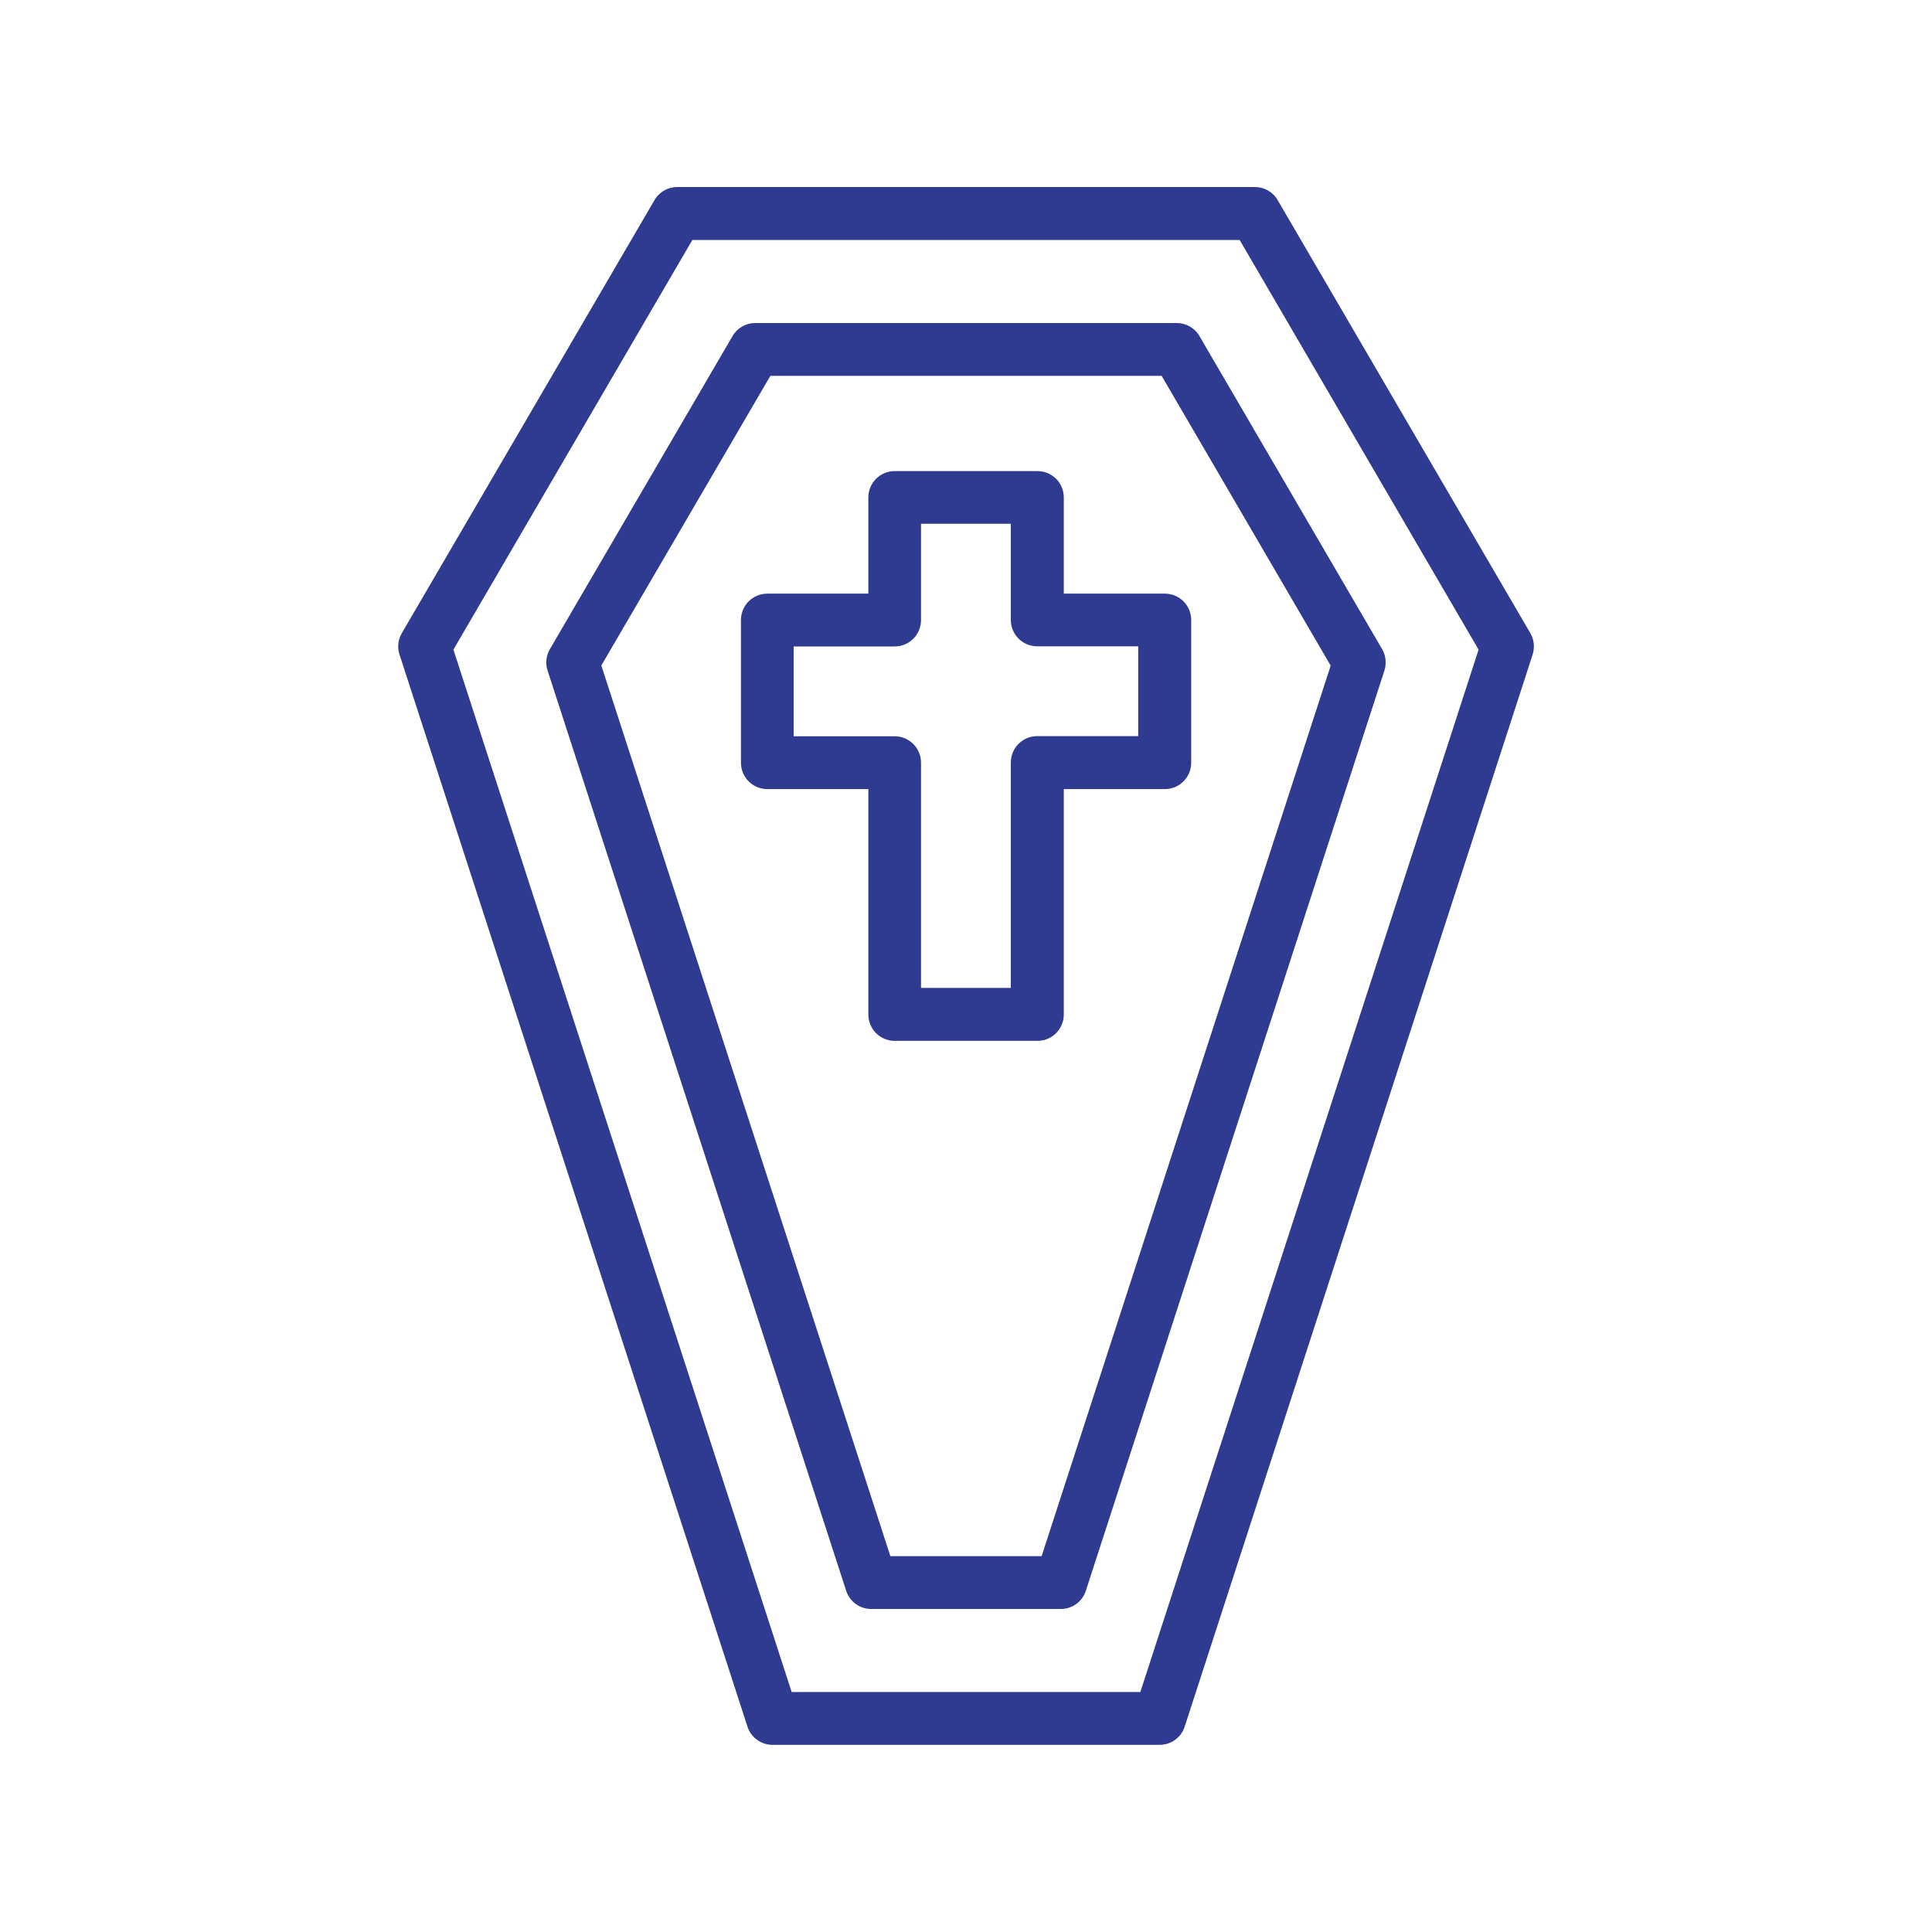
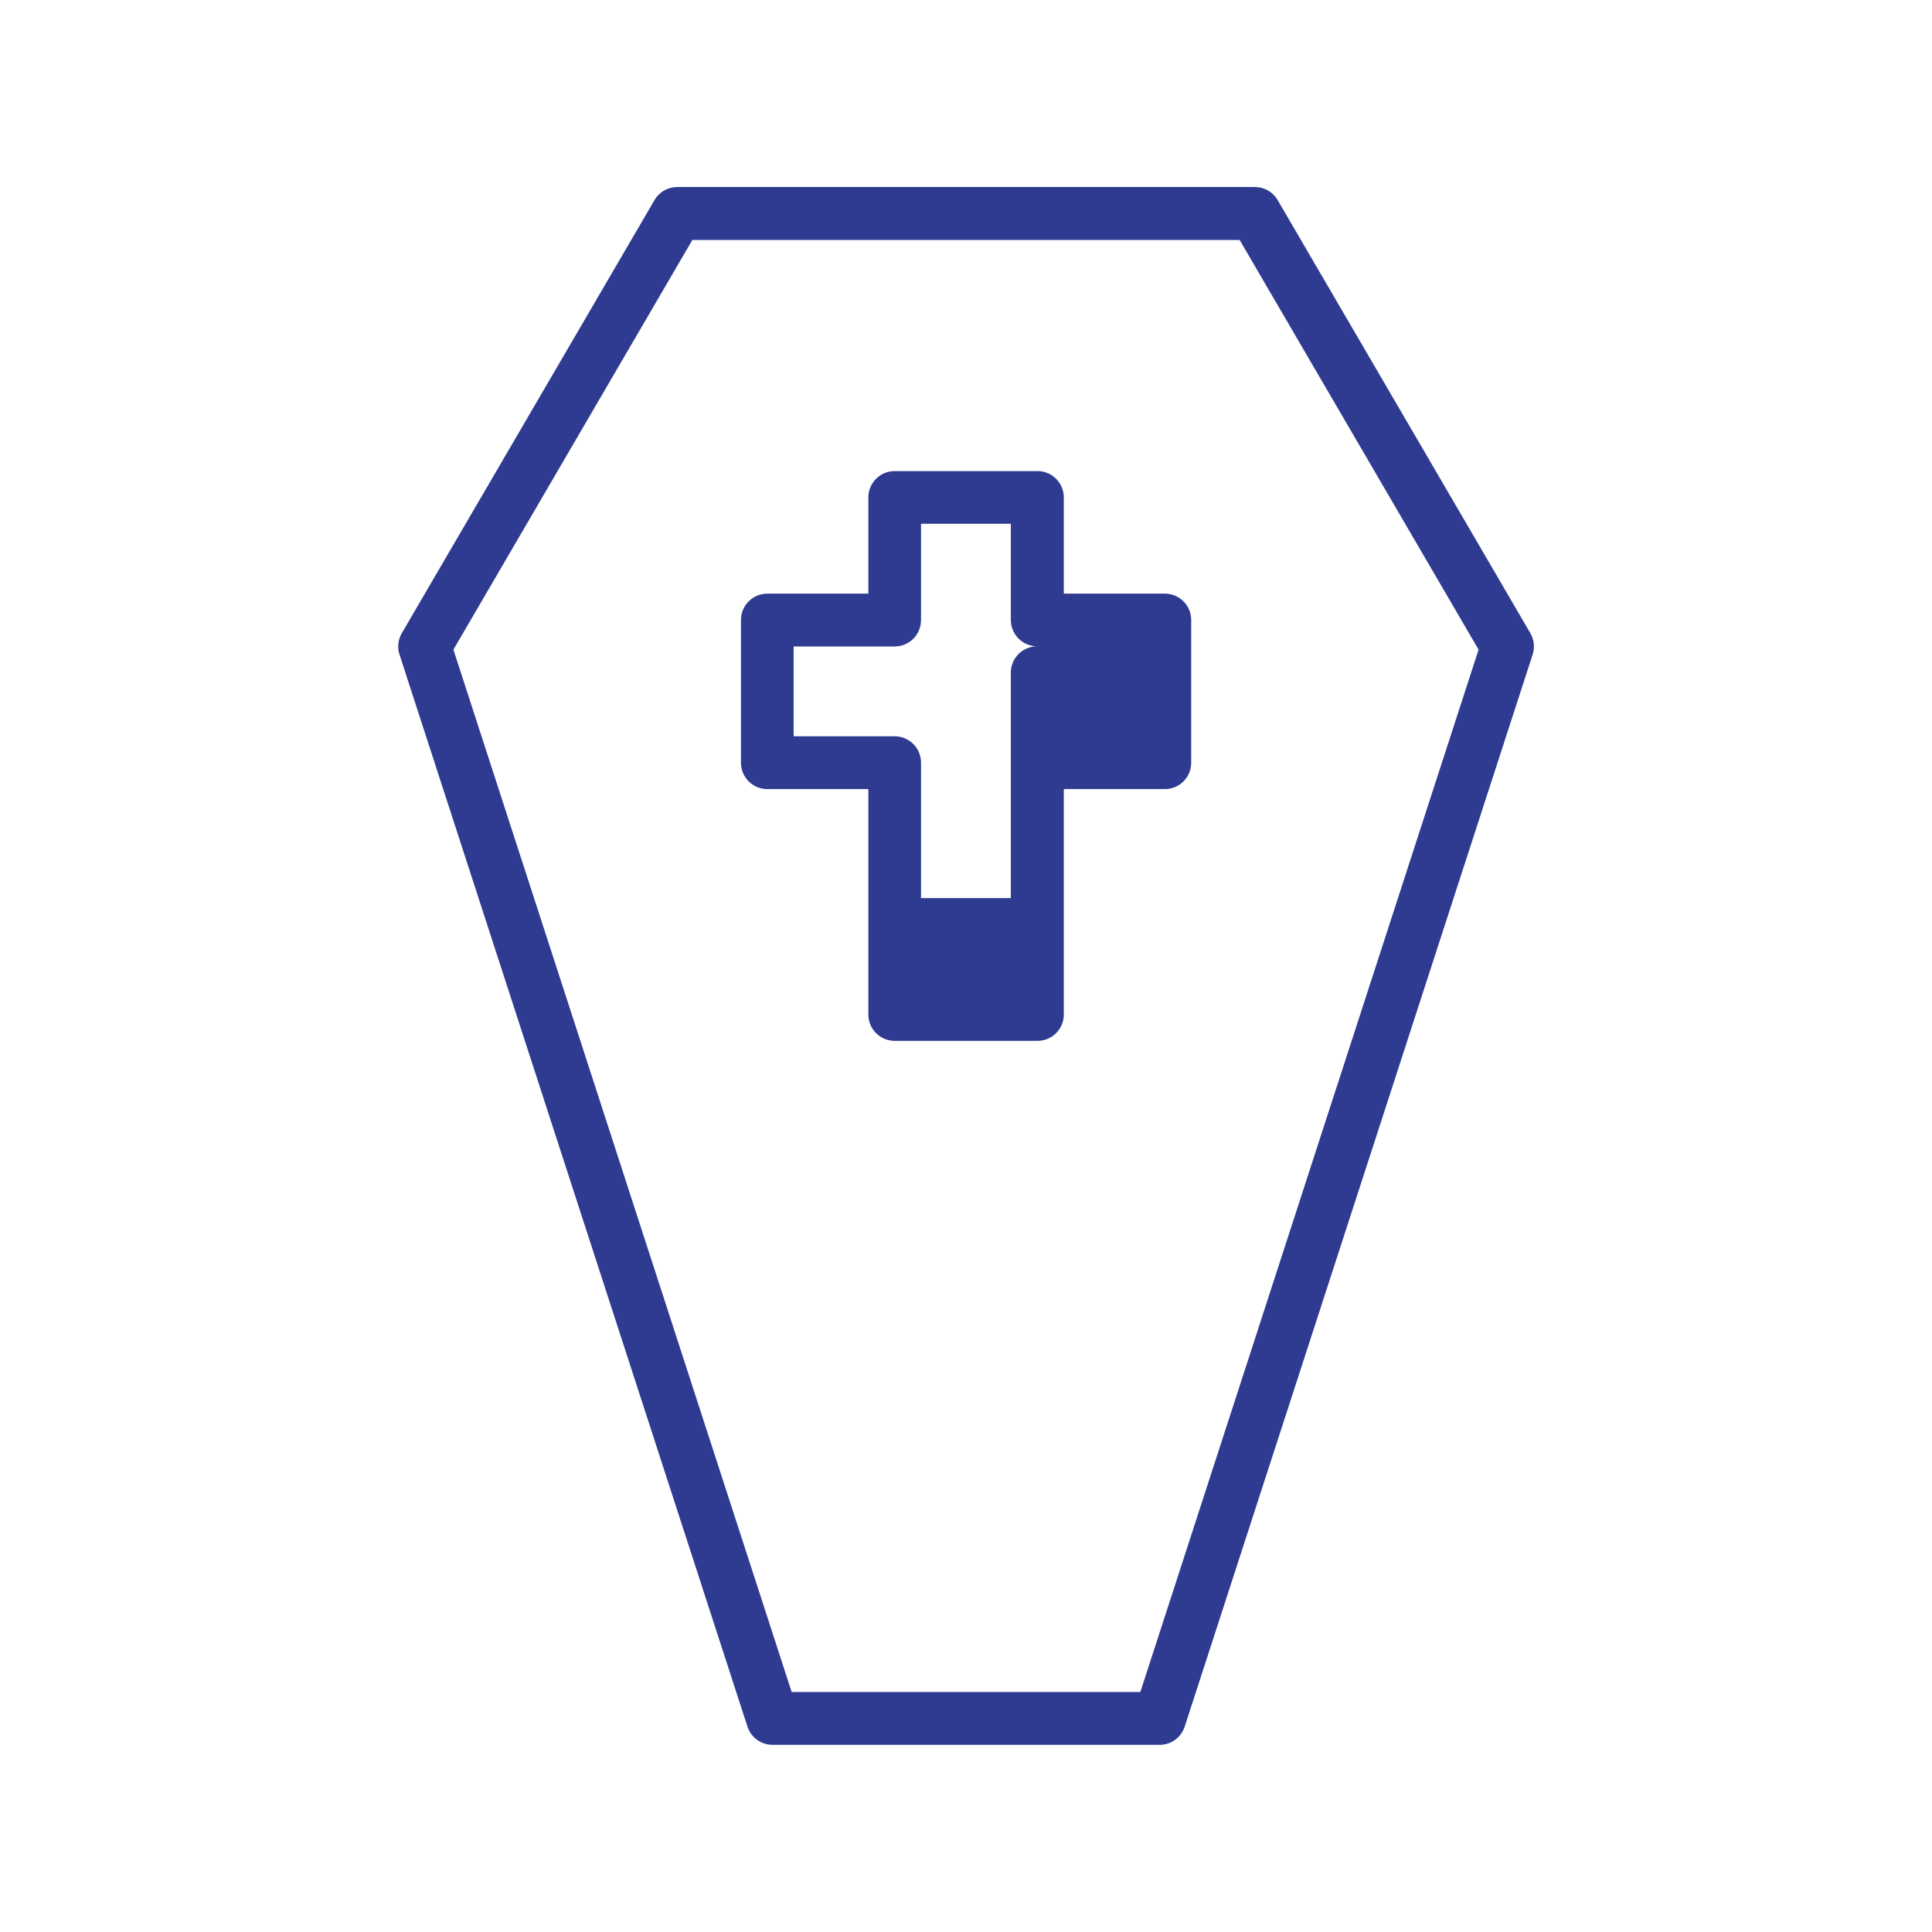
<svg xmlns="http://www.w3.org/2000/svg" version="1.1" id="Layer_1" x="0px" y="0px" viewBox="0 0 128 128" style="enable-background:new 0 0 128 128;" xml:space="preserve">
  <style type="text/css">
	.st0{fill:#2F3B91;}
	.st1{fill:none;stroke:#2F3B91;stroke-width:4;stroke-miterlimit:10;}
</style>
  <path class="st0" d="M51.18,115.6h25.65c0.76,0,1.43-0.49,1.66-1.21l23.05-71.02c0.15-0.47,0.1-0.99-0.15-1.42L84.65,13.26  c-0.31-0.54-0.89-0.87-1.51-0.87H44.87c-0.62,0-1.2,0.33-1.51,0.87L26.62,41.95c-0.25,0.43-0.31,0.95-0.15,1.42l23.05,71.02  C49.75,115.11,50.42,115.6,51.18,115.6z M45.87,15.9h36.26l15.83,27.14L75.55,112.1h-23.1L30.04,43.04L45.87,15.9z" />
-   <path class="st0" d="M57.72,106.6h12.56c0.76,0,1.43-0.49,1.66-1.21l19.78-60.96c0.15-0.47,0.1-0.99-0.15-1.42l-12.1-20.74  c-0.31-0.54-0.89-0.87-1.51-0.87H50.04c-0.62,0-1.2,0.33-1.51,0.87l-12.1,20.74c-0.25,0.43-0.31,0.95-0.15,1.42l19.78,60.96  C56.29,106.11,56.96,106.6,57.72,106.6z M51.04,24.9h25.92l11.2,19.2L69.01,103.1H58.99L39.84,44.09L51.04,24.9z" />
-   <path class="st0" d="M68.73,68.96c0.97,0,1.75-0.78,1.75-1.75V52.28h6.69c0.97,0,1.75-0.78,1.75-1.75v-9.45  c0-0.97-0.78-1.75-1.75-1.75h-6.69v-6.37c0-0.97-0.78-1.75-1.75-1.75h-9.45c-0.97,0-1.75,0.78-1.75,1.75v6.37h-6.69  c-0.97,0-1.75,0.78-1.75,1.75v9.45c0,0.97,0.78,1.75,1.75,1.75h6.69v14.93c0,0.97,0.78,1.75,1.75,1.75H68.73z M52.58,48.78v-5.95  h6.69c0.97,0,1.75-0.78,1.75-1.75V34.7h5.95v6.37c0,0.97,0.78,1.75,1.75,1.75h6.69v5.95h-6.69c-0.97,0-1.75,0.78-1.75,1.75v14.93  h-5.95V50.53c0-0.97-0.78-1.75-1.75-1.75H52.58z" />
+   <path class="st0" d="M68.73,68.96c0.97,0,1.75-0.78,1.75-1.75V52.28h6.69c0.97,0,1.75-0.78,1.75-1.75v-9.45  c0-0.97-0.78-1.75-1.75-1.75h-6.69v-6.37c0-0.97-0.78-1.75-1.75-1.75h-9.45c-0.97,0-1.75,0.78-1.75,1.75v6.37h-6.69  c-0.97,0-1.75,0.78-1.75,1.75v9.45c0,0.97,0.78,1.75,1.75,1.75h6.69v14.93c0,0.97,0.78,1.75,1.75,1.75H68.73z M52.58,48.78v-5.95  h6.69c0.97,0,1.75-0.78,1.75-1.75V34.7h5.95v6.37c0,0.97,0.78,1.75,1.75,1.75h6.69h-6.69c-0.97,0-1.75,0.78-1.75,1.75v14.93  h-5.95V50.53c0-0.97-0.78-1.75-1.75-1.75H52.58z" />
</svg>